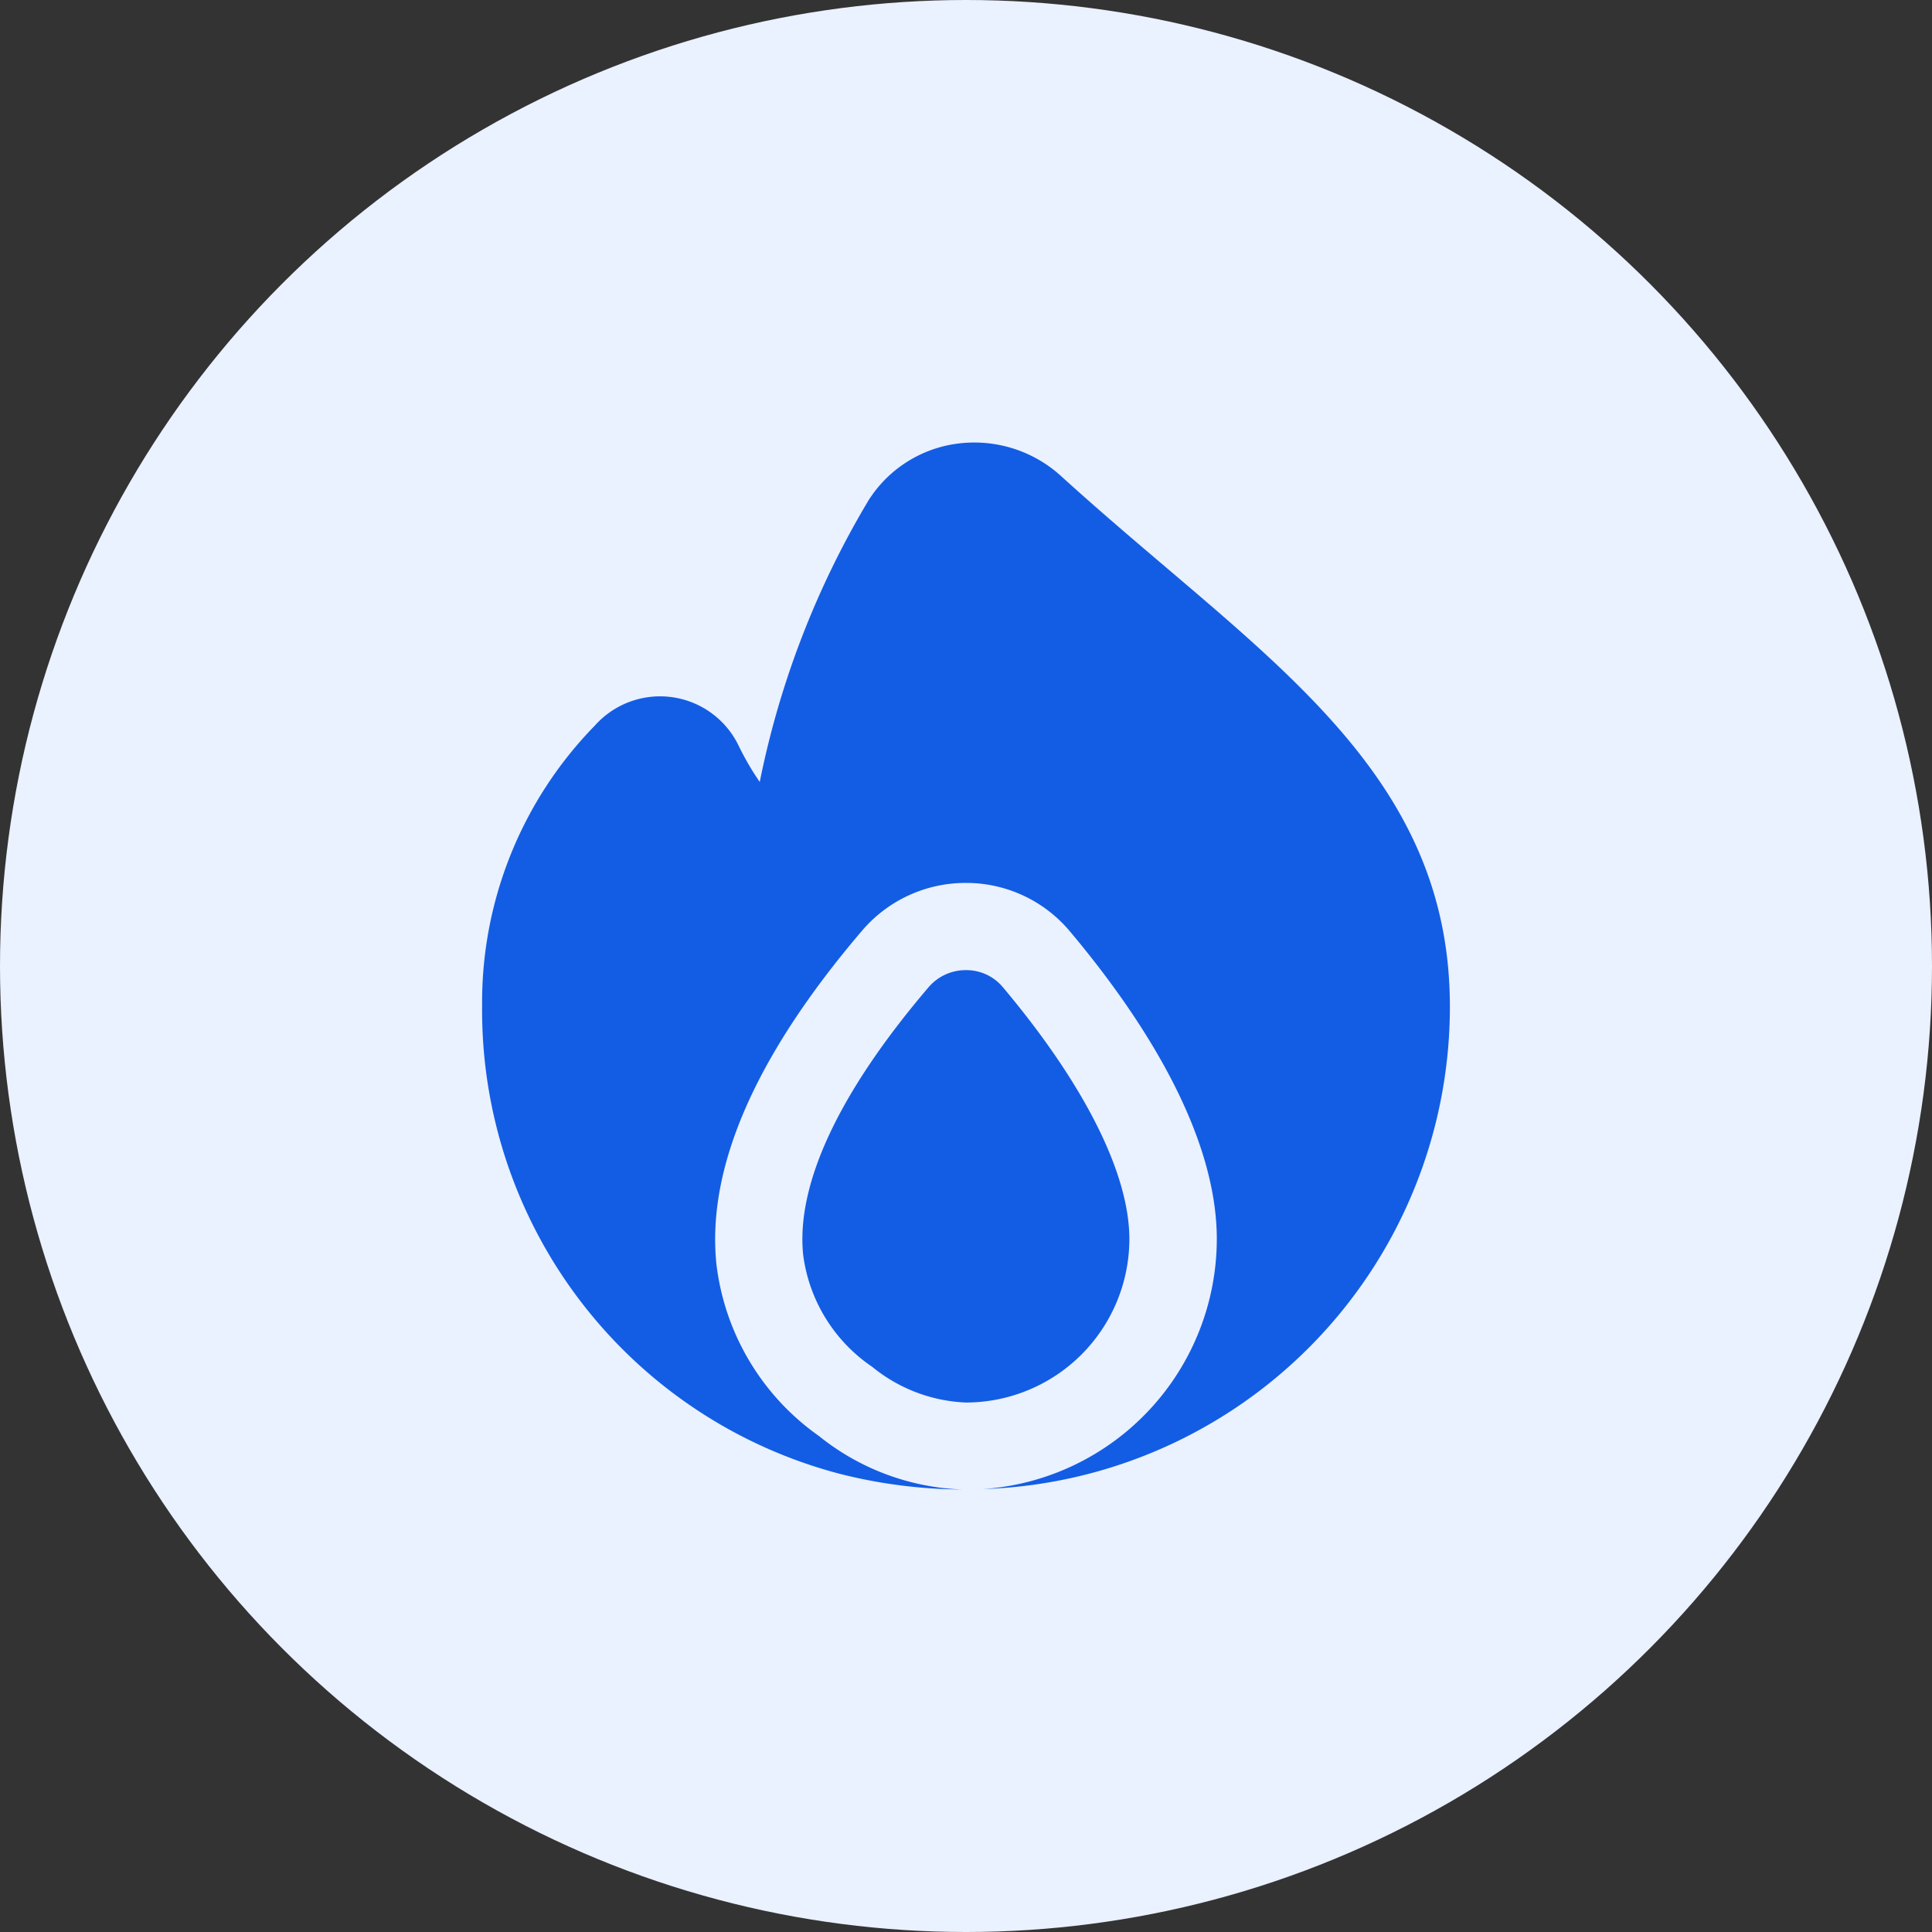
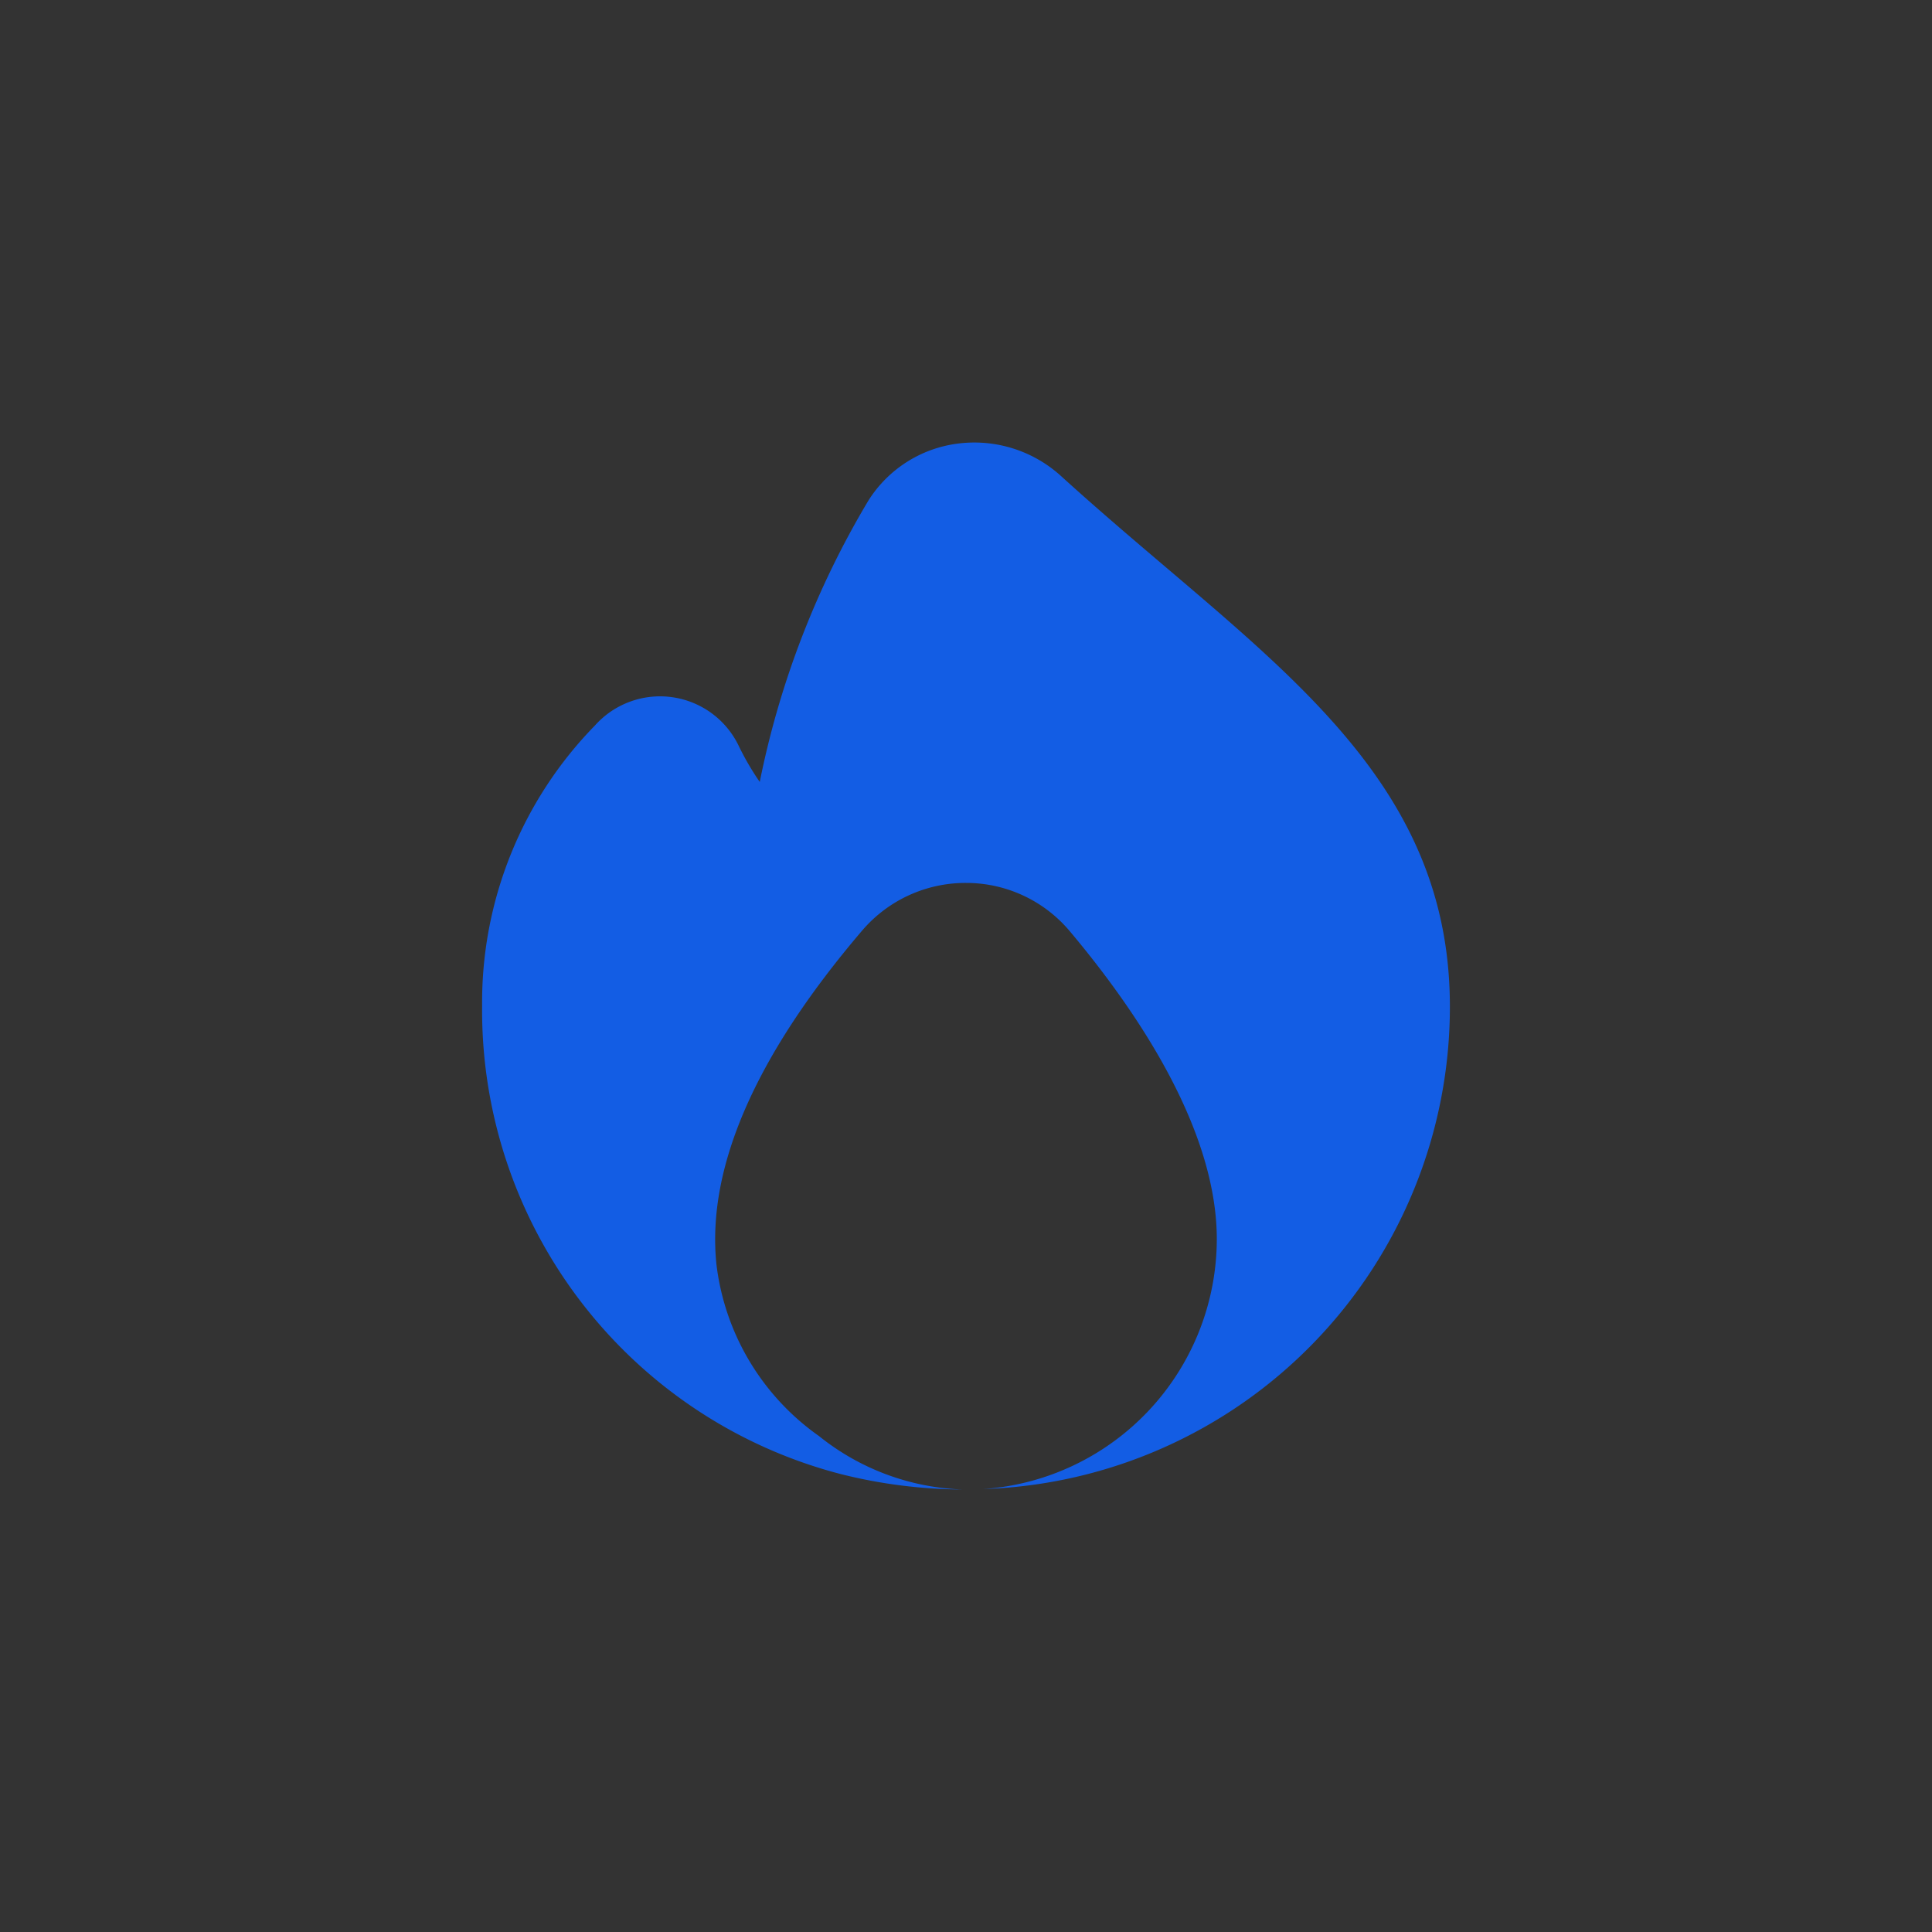
<svg xmlns="http://www.w3.org/2000/svg" width="70" height="70" viewBox="0 0 70 70">
  <rect x="0" y="0" width="70" height="70" fill="#333333" stroke="none" />
  <g id="icon-propos-engagement" transform="translate(-190 -148)">
-     <circle id="Ellipse_3" data-name="Ellipse 3" cx="35" cy="35" r="35" transform="translate(190 148)" fill="#eaf1ff" />
    <g id="fi-sr-flame" transform="translate(206.553 164.031)">
-       <path id="Tracé_17" data-name="Tracé 17" d="M20.1,21.836c0-2.372-1.63-5.613-4.586-9.129a1.72,1.72,0,0,0-1.338-.615h0a1.766,1.766,0,0,0-1.35.618h0c-3.235,3.79-4.816,7.143-4.543,9.712a5.8,5.8,0,0,0,2.5,4.043,5.727,5.727,0,0,0,3.392,1.293A5.93,5.93,0,0,0,20.1,21.836Z" transform="translate(4.266 7.027)" fill="#135de4" />
      <path id="Tracé_18" data-name="Tracé 18" d="M25.763,4.585c-1.243-1.056-2.547-2.163-3.876-3.371a4.668,4.668,0,0,0-3.76-1.17A4.5,4.5,0,0,0,14.914,2.1a32.242,32.242,0,0,0-3.94,10.2,9.856,9.856,0,0,1-.753-1.289A3.162,3.162,0,0,0,5,10.258,14.34,14.34,0,0,0,.915,20.411a17.361,17.361,0,0,0,13,16.968,18.423,18.423,0,0,0,4.39.557A8.779,8.779,0,0,1,13.121,36a8.9,8.9,0,0,1-3.716-6.221c-.364-3.495,1.412-7.563,5.278-12.092h0a4.924,4.924,0,0,1,3.76-1.728h.016A4.9,4.9,0,0,1,22.2,17.7c2.432,2.889,5.334,7.171,5.334,11.165a9.091,9.091,0,0,1-8.474,9.056,17.482,17.482,0,0,0,16.919-17.5C35.972,13.258,31.24,9.241,25.763,4.585Z" transform="translate(0 0)" fill="#135de4" />
    </g>
  </g>
</svg>